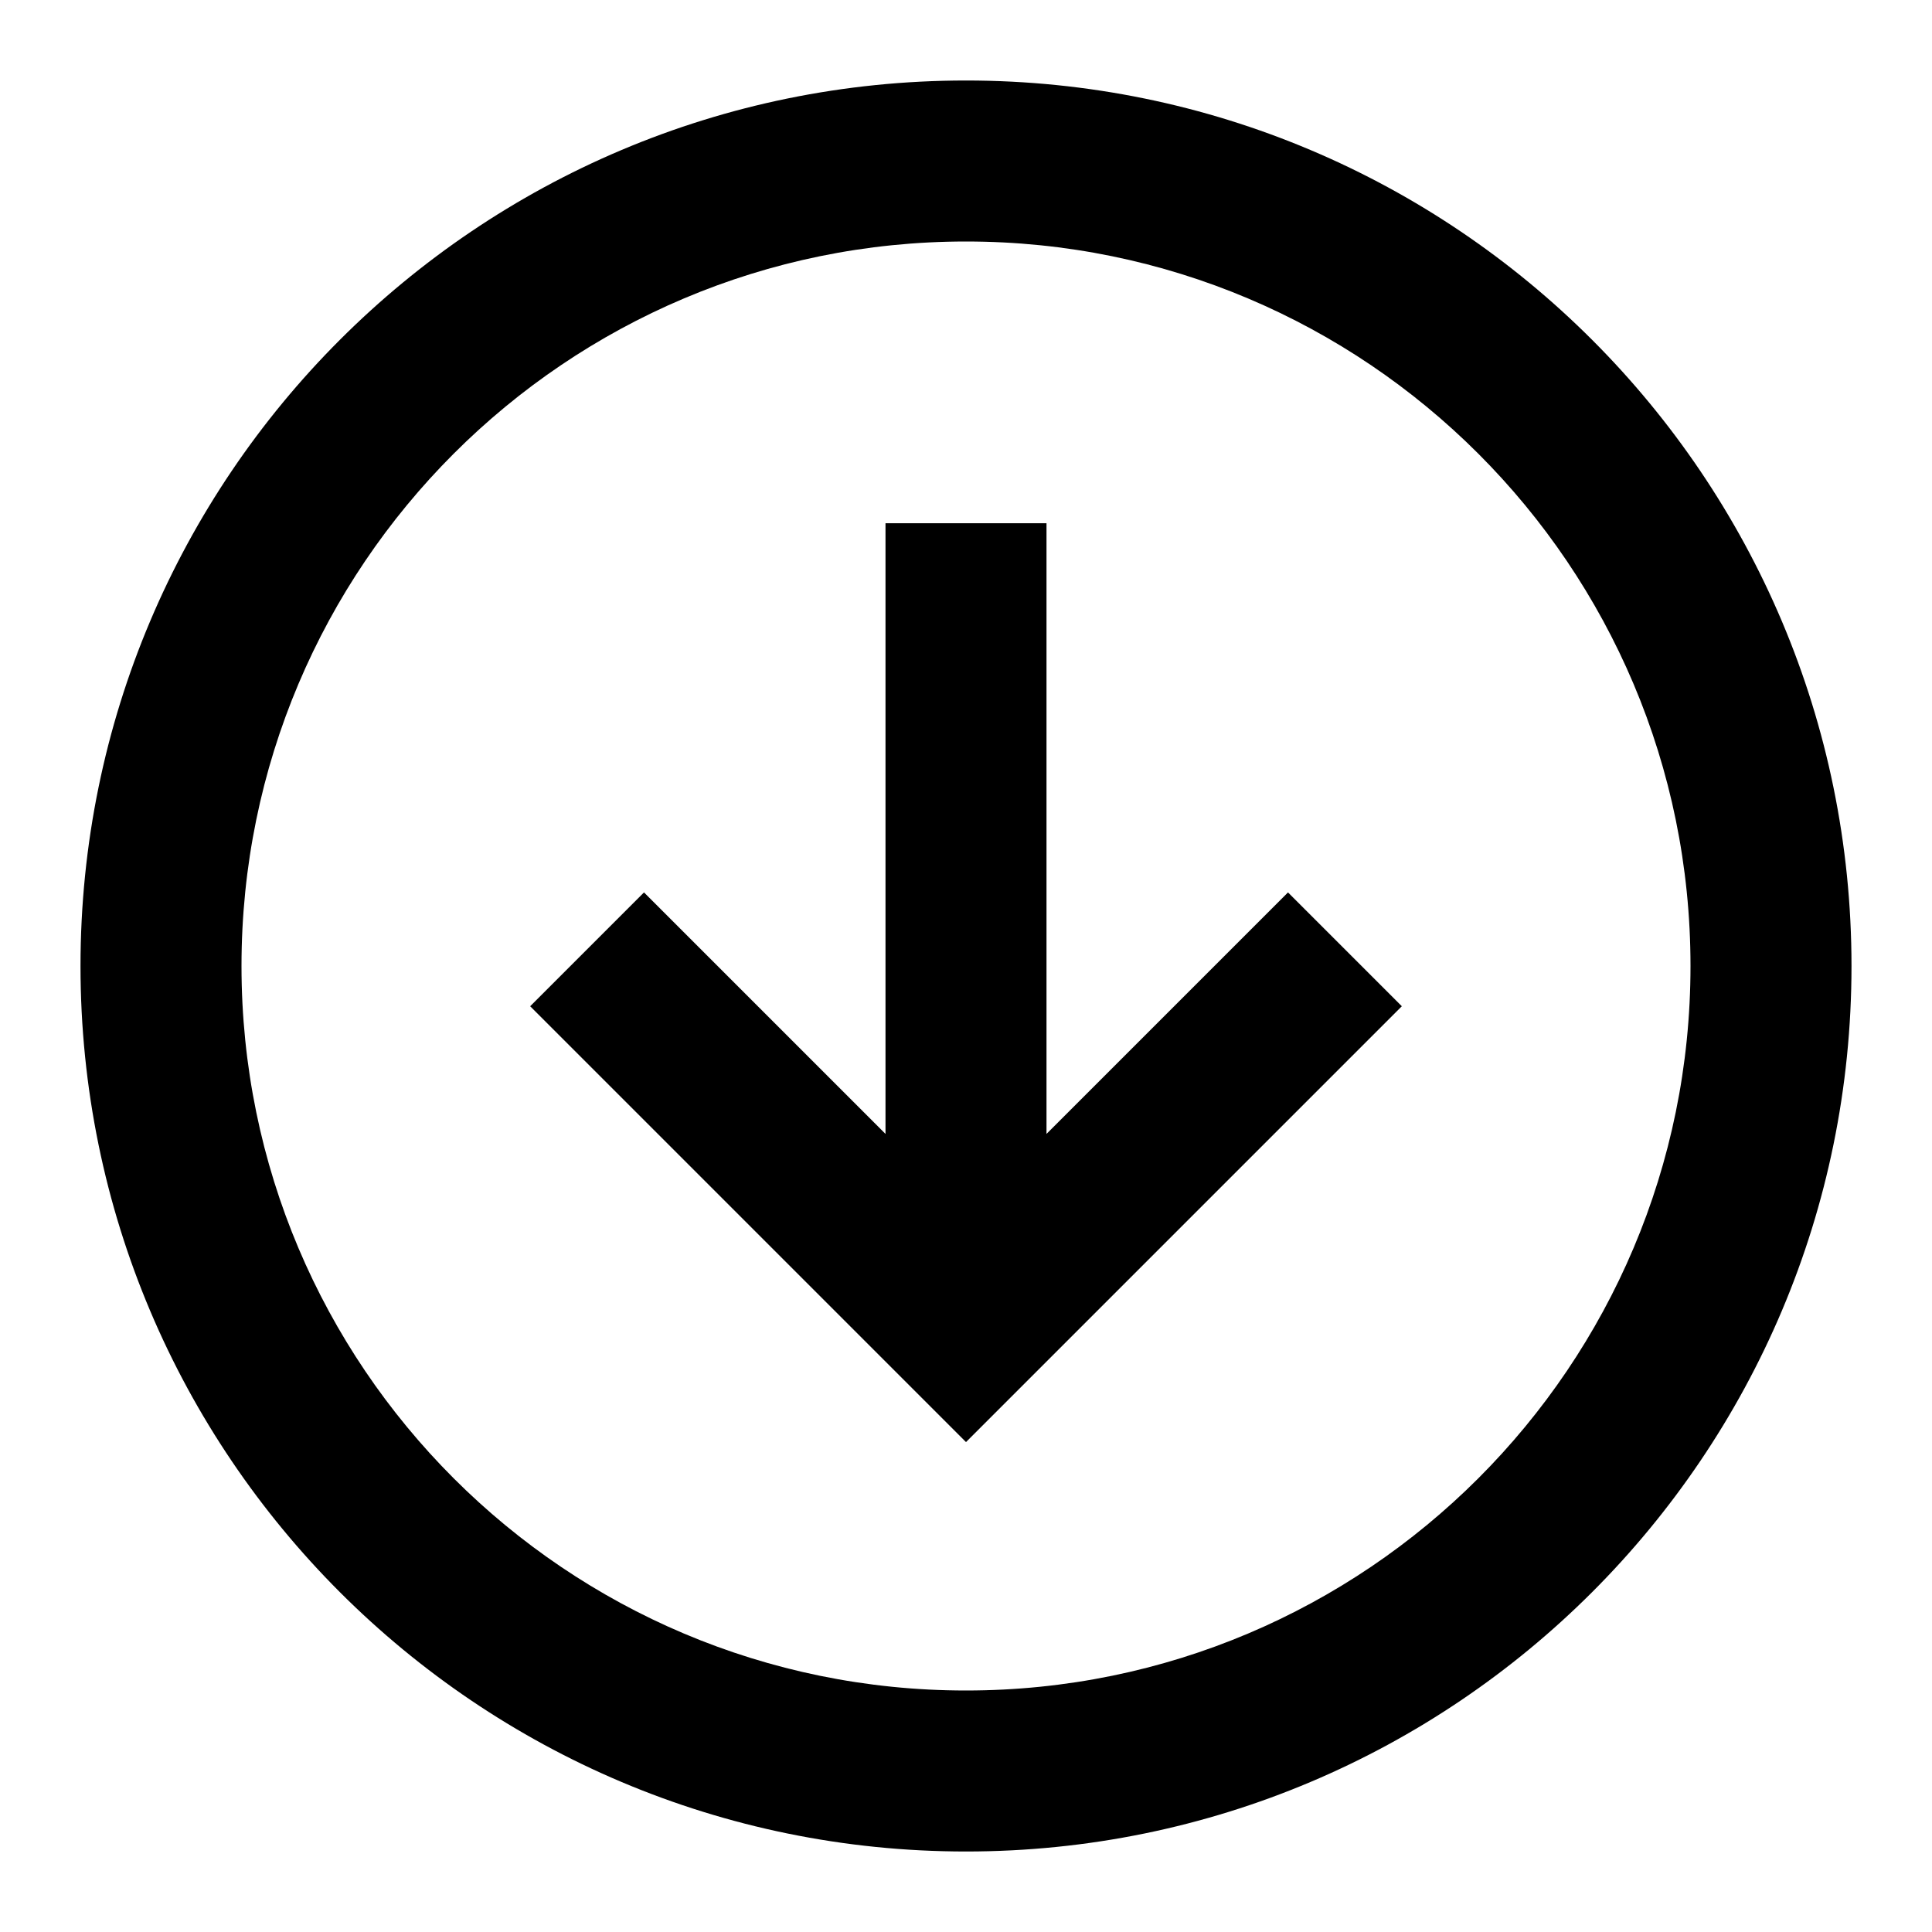
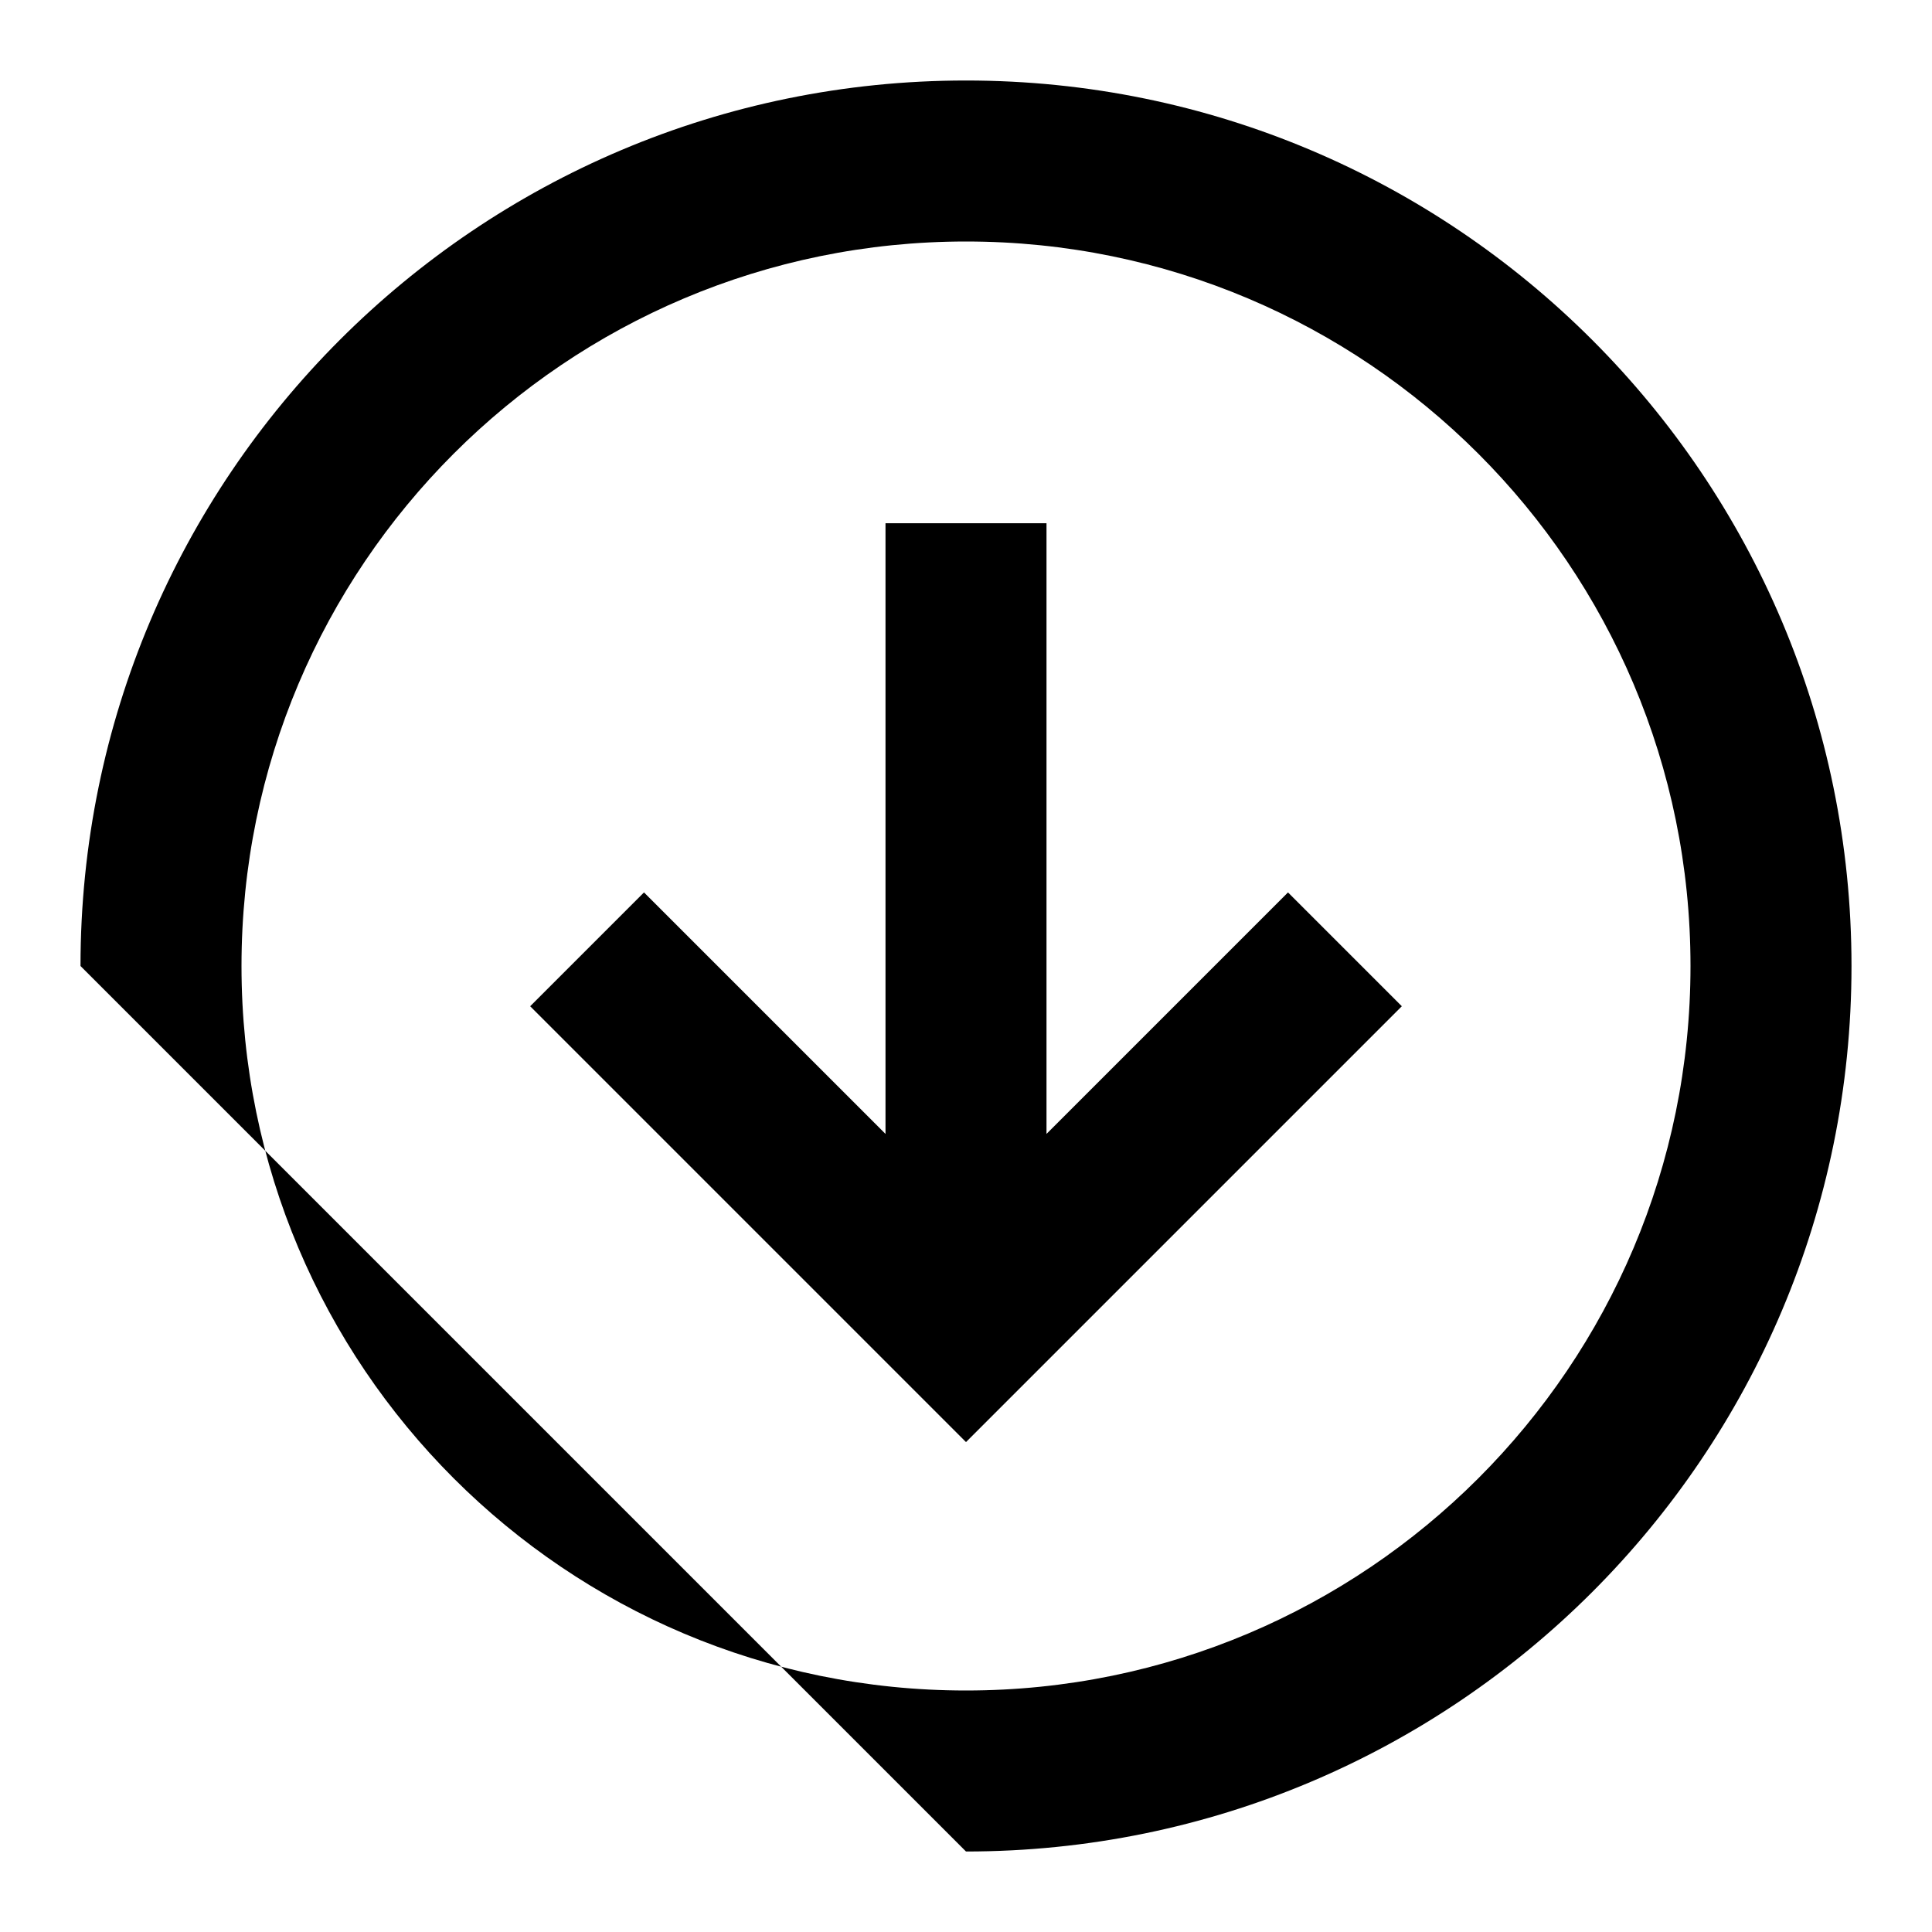
<svg xmlns="http://www.w3.org/2000/svg" width="24" height="24" viewBox="0 0 24 24" fill="none">
-   <path d="M12 3C7.029 3 3 7.029 3 12C3 16.971 7.029 21 12 21C16.971 21 21 16.971 21 12C21 7.029 16.971 3 12 3ZM1 12C1 5.925 5.925 1 12 1C18.075 1 23 5.925 23 12C23 18.075 18.075 23 12 23C5.925 23 1 18.075 1 12ZM13 6.5V14.086L16 11.086L17.414 12.5L12 17.914L6.586 12.5L8 11.086L11 14.086V6.5H13Z" fill="black" />
+   <path d="M12 3C7.029 3 3 7.029 3 12C3 16.971 7.029 21 12 21C16.971 21 21 16.971 21 12C21 7.029 16.971 3 12 3ZM1 12C1 5.925 5.925 1 12 1C18.075 1 23 5.925 23 12C23 18.075 18.075 23 12 23ZM13 6.5V14.086L16 11.086L17.414 12.5L12 17.914L6.586 12.5L8 11.086L11 14.086V6.5H13Z" fill="black" />
</svg>